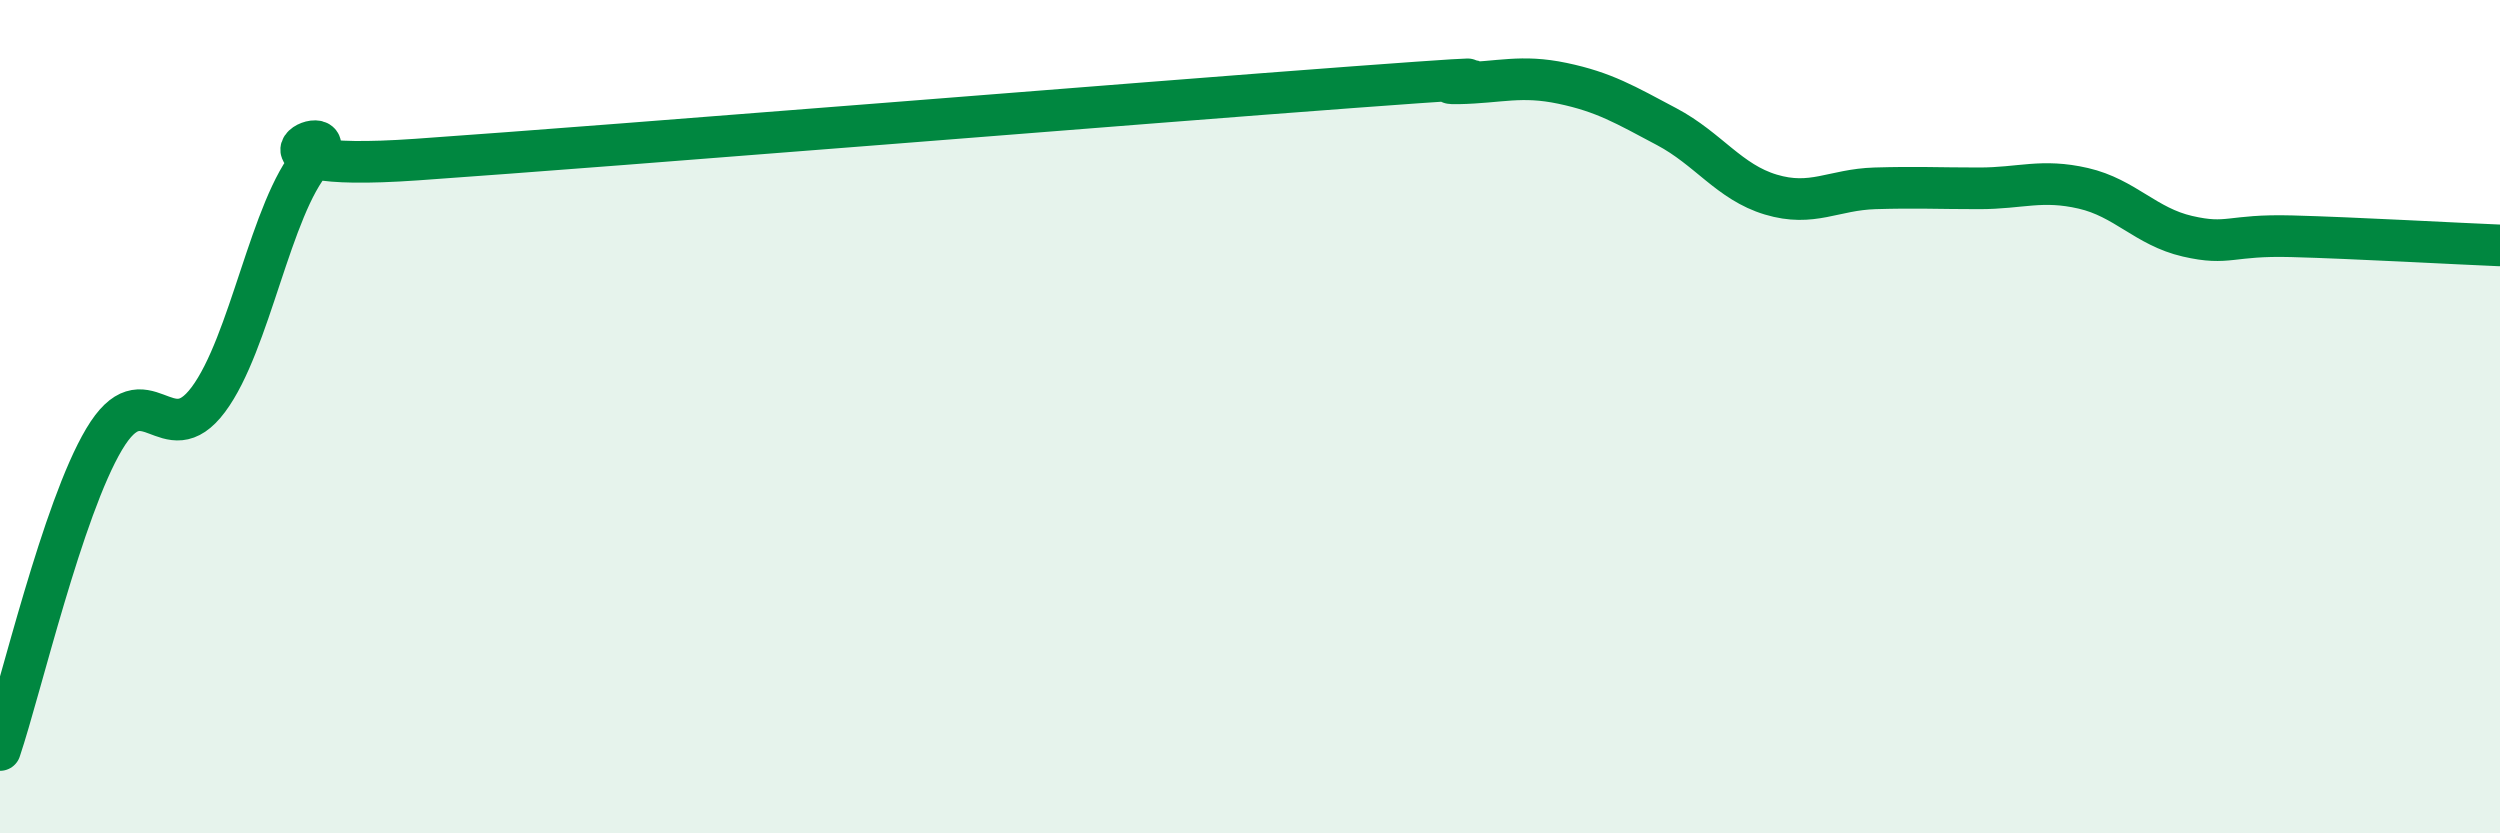
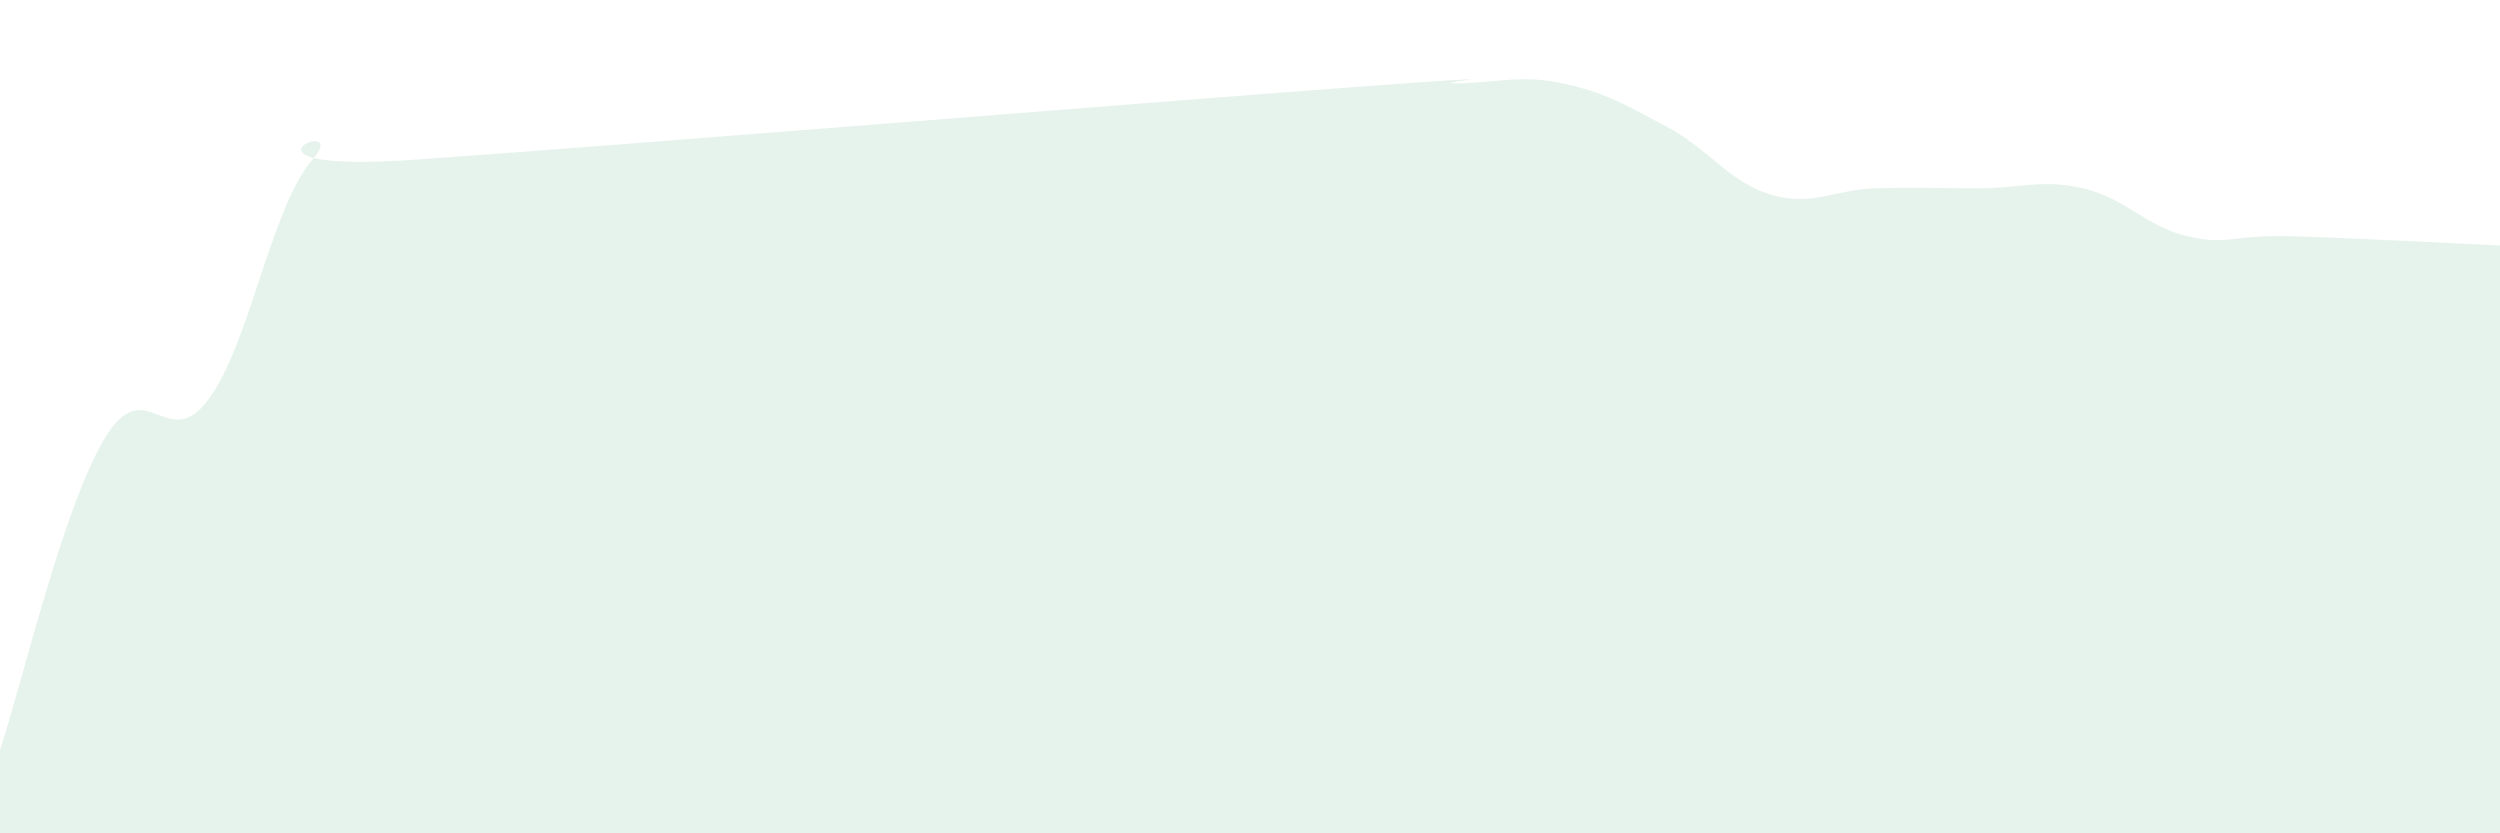
<svg xmlns="http://www.w3.org/2000/svg" width="60" height="20" viewBox="0 0 60 20">
  <path d="M 0,18 C 0.5,16.51 1.5,12.22 2.5,10.54 C 3.5,8.86 4,10.93 5,9.59 C 6,8.25 6.5,4.98 7.5,3.83 C 8.5,2.68 5,4.18 10,3.83 C 15,3.48 27.5,2.46 32.5,2.09 C 37.5,1.72 34,2.02 35,2 C 36,1.98 36.5,1.79 37.5,2 C 38.5,2.21 39,2.51 40,3.04 C 41,3.57 41.5,4.37 42.5,4.67 C 43.5,4.97 44,4.55 45,4.52 C 46,4.49 46.5,4.52 47.5,4.52 C 48.5,4.52 49,4.29 50,4.52 C 51,4.75 51.5,5.44 52.5,5.67 C 53.5,5.9 53.5,5.63 55,5.67 C 56.5,5.71 59,5.85 60,5.89L60 20L0 20Z" fill="#008740" opacity="0.1" stroke-linecap="round" stroke-linejoin="round" />
-   <path d="M 0,18 C 0.5,16.51 1.5,12.22 2.5,10.54 C 3.5,8.86 4,10.93 5,9.59 C 6,8.25 6.5,4.98 7.5,3.83 C 8.5,2.68 5,4.18 10,3.83 C 15,3.48 27.5,2.46 32.5,2.09 C 37.5,1.72 34,2.02 35,2 C 36,1.98 36.5,1.79 37.5,2 C 38.5,2.21 39,2.51 40,3.04 C 41,3.57 41.5,4.37 42.5,4.67 C 43.5,4.97 44,4.55 45,4.52 C 46,4.49 46.5,4.52 47.5,4.52 C 48.5,4.52 49,4.29 50,4.52 C 51,4.75 51.5,5.44 52.5,5.67 C 53.5,5.9 53.5,5.63 55,5.67 C 56.5,5.71 59,5.85 60,5.89" stroke="#008740" stroke-width="1" fill="none" stroke-linecap="round" stroke-linejoin="round" />
</svg>